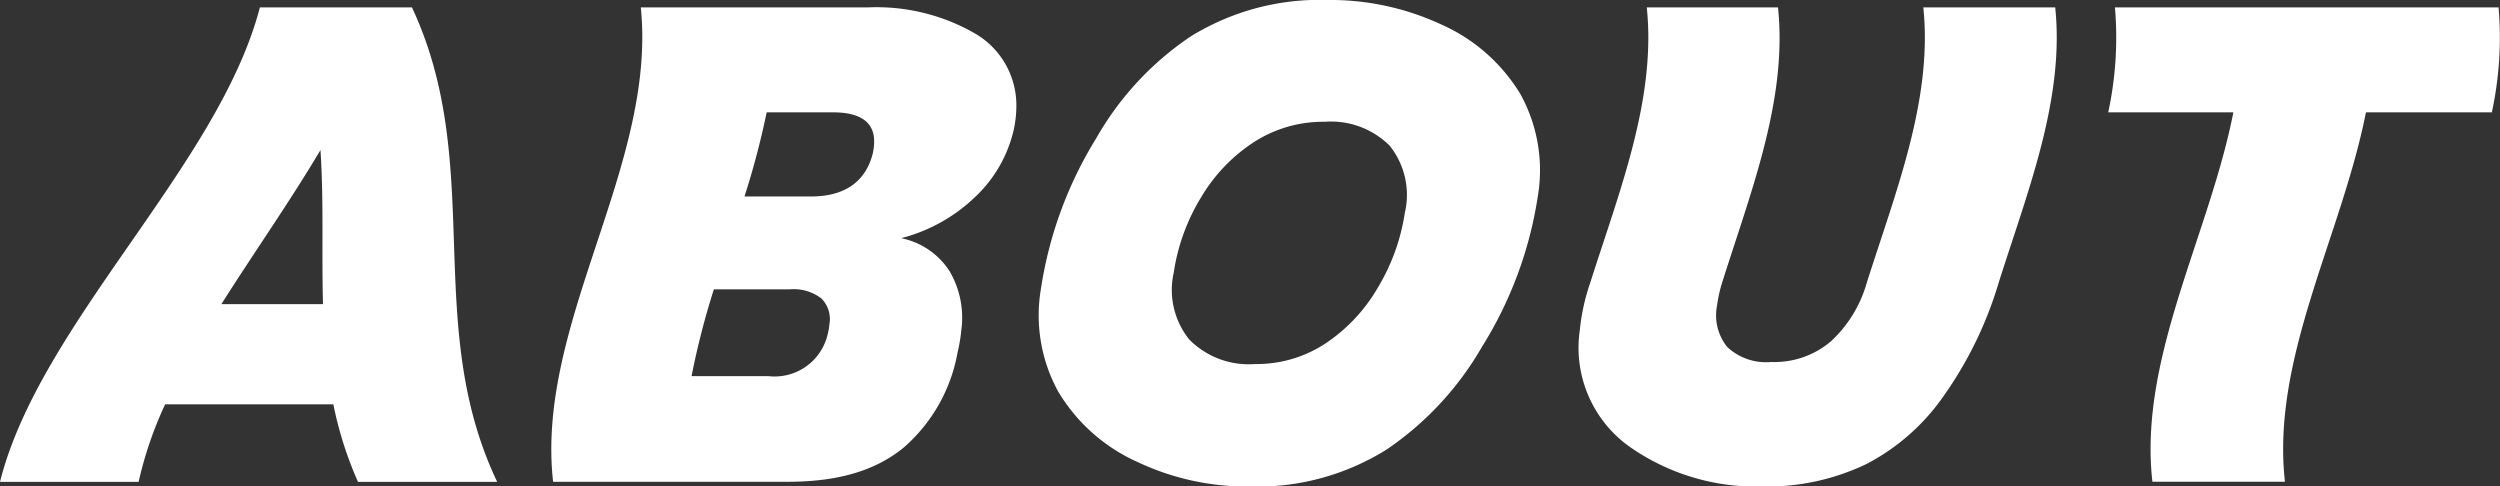
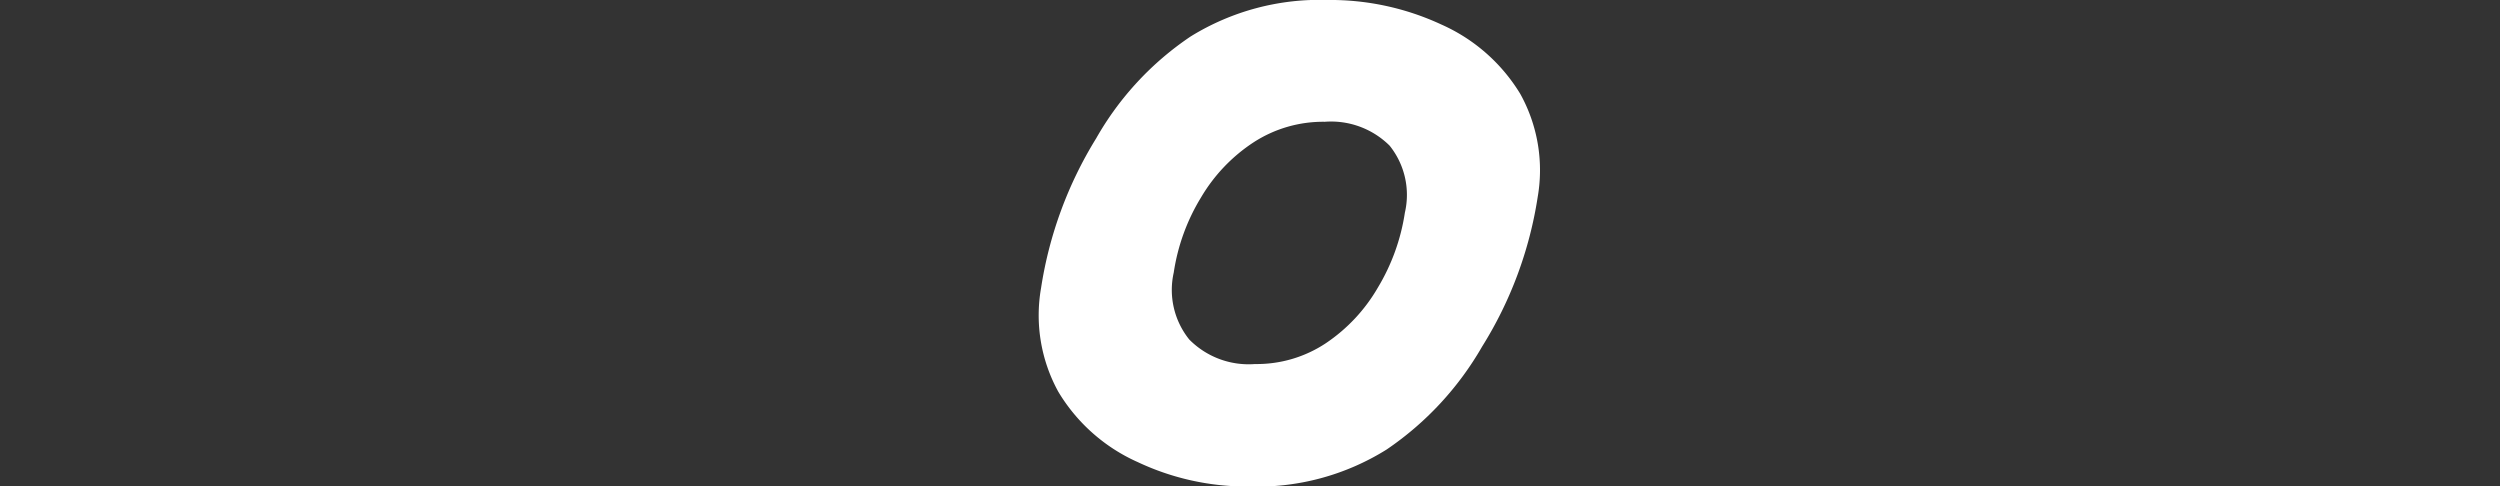
<svg xmlns="http://www.w3.org/2000/svg" width="154.874" height="30.137" viewBox="0 0 154.874 30.137">
  <rect x="0" y="0" width="154.874" height="30.137" fill="#333333" stroke="none" />
  <g id="グループ_61" data-name="グループ 61" transform="translate(0)">
-     <path id="パス_64" data-name="パス 64" d="M20.651,26.8H10.23A23.521,23.521,0,0,0,8.587,31.6H0C2.453,21.8,13.553,12,16.1,2.208h9.42C30.1,12,26.13,21.8,30.8,31.6H22.176A23.025,23.025,0,0,1,20.651,26.8M20.01,20.59c-.089-3.182.055-6.364-.157-9.545-1.886,3.182-4.128,6.364-6.137,9.545Z" transform="translate(0 -1.75)" fill="#fff" />
-     <path id="パス_65" data-name="パス 65" d="M190.493,14.151a10.35,10.35,0,0,1-4.372,2.355,4.646,4.646,0,0,1,3,2.043,5.711,5.711,0,0,1,.727,3.668,10.136,10.136,0,0,1-.233,1.376,10.168,10.168,0,0,1-3.328,5.877c-1.724,1.417-4.034,2.126-7.182,2.126H164.561C163.456,21.8,171,12,169.993,2.208h14.089a12.217,12.217,0,0,1,6.587,1.6,5.138,5.138,0,0,1,2.59,4.564,7.013,7.013,0,0,1-.172,1.459,8.255,8.255,0,0,1-2.593,4.314m-8.817,7.691a1.8,1.8,0,0,0-.5-1.6,2.82,2.82,0,0,0-1.947-.563h-4.71a48.921,48.921,0,0,0-1.382,5.377h4.752a3.373,3.373,0,0,0,3.688-2.626,3.572,3.572,0,0,0,.1-.584m2.764-11.13c.1-1.334-.779-2-2.525-2h-4.127a49.468,49.468,0,0,1-1.374,5.211h4.127c2.023,0,3.33-.861,3.8-2.584a3.253,3.253,0,0,0,.1-.625" transform="translate(-130.296 -1.75)" fill="#fff" />
    <path id="パス_66" data-name="パス 66" d="M315.981,28.6a10.915,10.915,0,0,1-4.861-4.335,9.821,9.821,0,0,1-1.066-6.419,24.771,24.771,0,0,1,3.415-9.275,18.746,18.746,0,0,1,5.858-6.315A15.192,15.192,0,0,1,327.806,0a16.334,16.334,0,0,1,7.049,1.521,10.875,10.875,0,0,1,4.885,4.294,9.738,9.738,0,0,1,1.079,6.4,24.448,24.448,0,0,1-3.44,9.254,19.353,19.353,0,0,1-5.915,6.378,15.131,15.131,0,0,1-8.534,2.293,15.836,15.836,0,0,1-6.949-1.542M327.7,21.26a10.444,10.444,0,0,0,3.217-3.439,12.665,12.665,0,0,0,1.676-4.648,4.874,4.874,0,0,0-.945-4.148,5.147,5.147,0,0,0-4.017-1.48,7.916,7.916,0,0,0-4.408,1.271,10.375,10.375,0,0,0-3.249,3.4,12.446,12.446,0,0,0-1.7,4.668,4.9,4.9,0,0,0,.96,4.148,5.169,5.169,0,0,0,4.075,1.521,7.737,7.737,0,0,0,4.39-1.292" transform="translate(-245.561 -0.001)" fill="#fff" />
-     <path id="パス_67" data-name="パス 67" d="M483.3,2.208c.6,5.683-1.668,11.366-3.46,17.049a8.282,8.282,0,0,0-.314,1.417,3.108,3.108,0,0,0,.641,2.584,3.53,3.53,0,0,0,2.72.917,5.4,5.4,0,0,0,3.707-1.292,7.874,7.874,0,0,0,2.209-3.627c1.806-5.683,4.092-11.366,3.5-17.049h8.17c.591,5.683-1.7,11.366-3.5,17.049a23.947,23.947,0,0,1-3.393,7,13.3,13.3,0,0,1-4.783,4.231,14.2,14.2,0,0,1-6.465,1.4,13.632,13.632,0,0,1-8.279-2.5,7.525,7.525,0,0,1-3.032-7.17,12.877,12.877,0,0,1,.65-2.959c1.806-5.683,4.093-11.366,3.5-17.049Z" transform="translate(-373.154 -1.75)" fill="#fff" />
-     <path id="パス_68" data-name="パス 68" d="M653.064,2.208a21.916,21.916,0,0,1-.416,6.5h-7.8c-1.5,7.628-5.881,15.256-5.017,22.884h-8.212c-.865-7.628,3.515-15.256,5.017-22.884h-7.753a21.912,21.912,0,0,0,.416-6.5Z" transform="translate(-498.279 -1.75)" fill="#fff" />
  </g>
</svg>